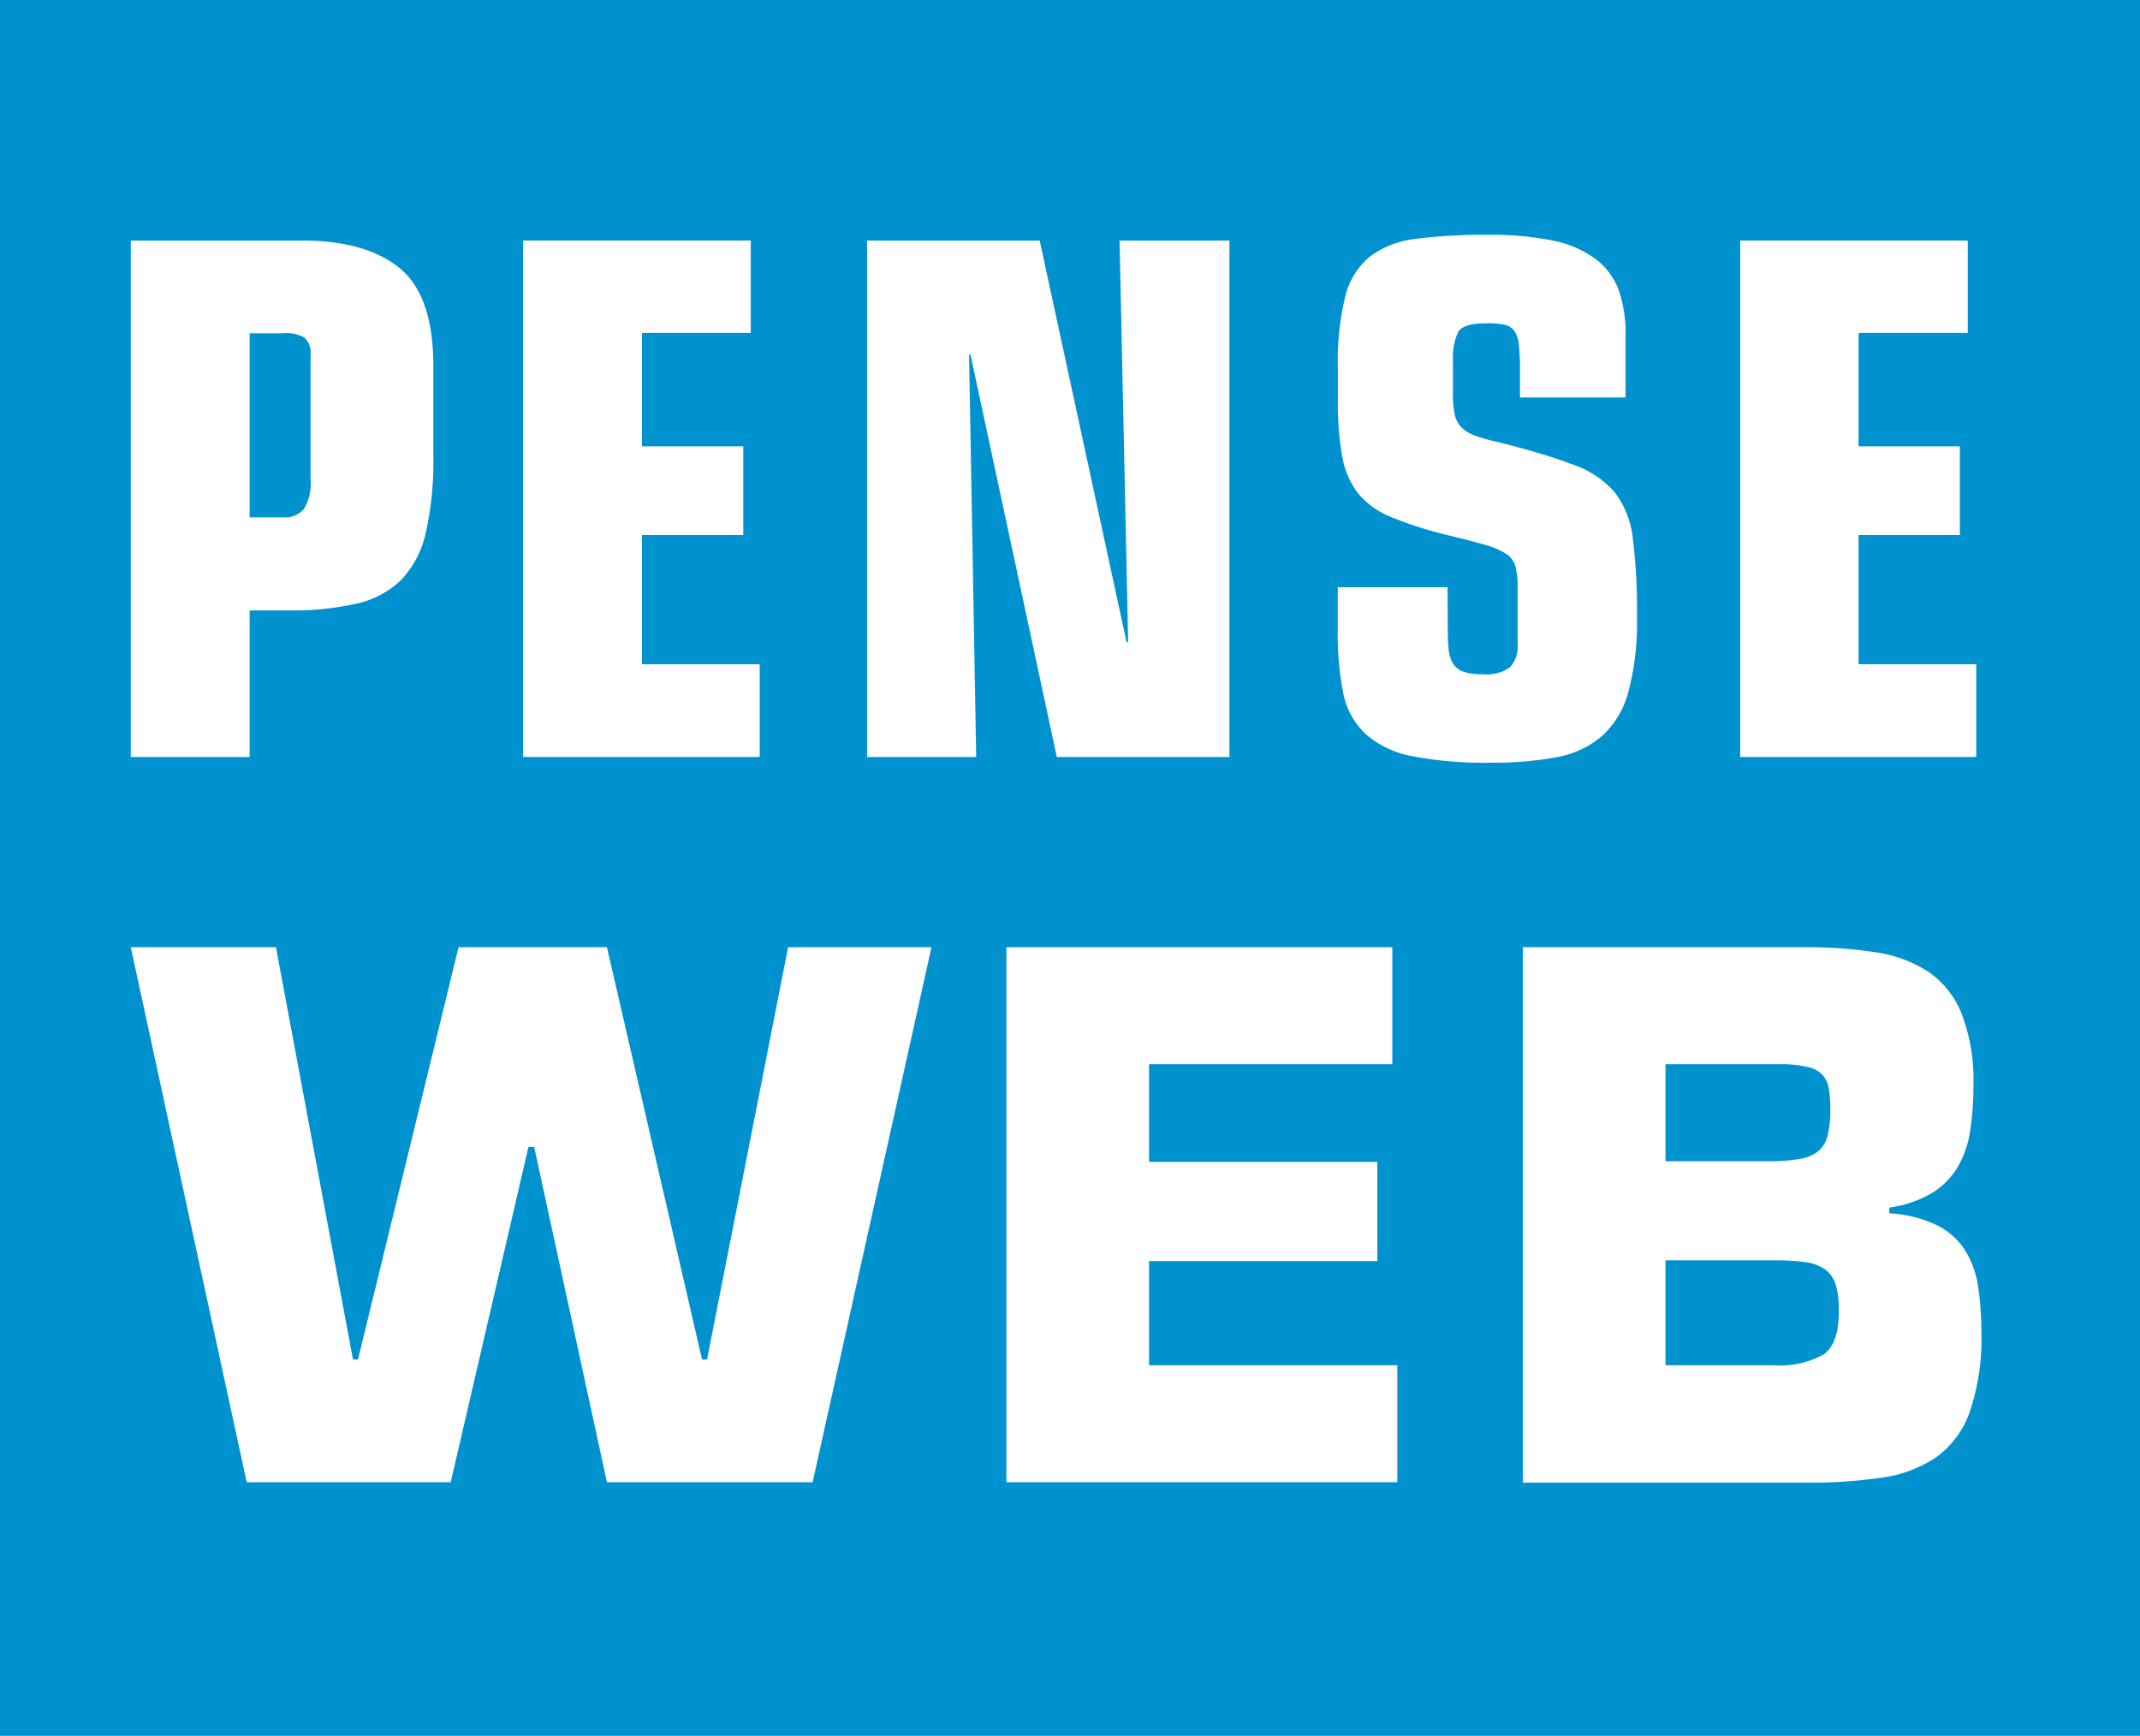
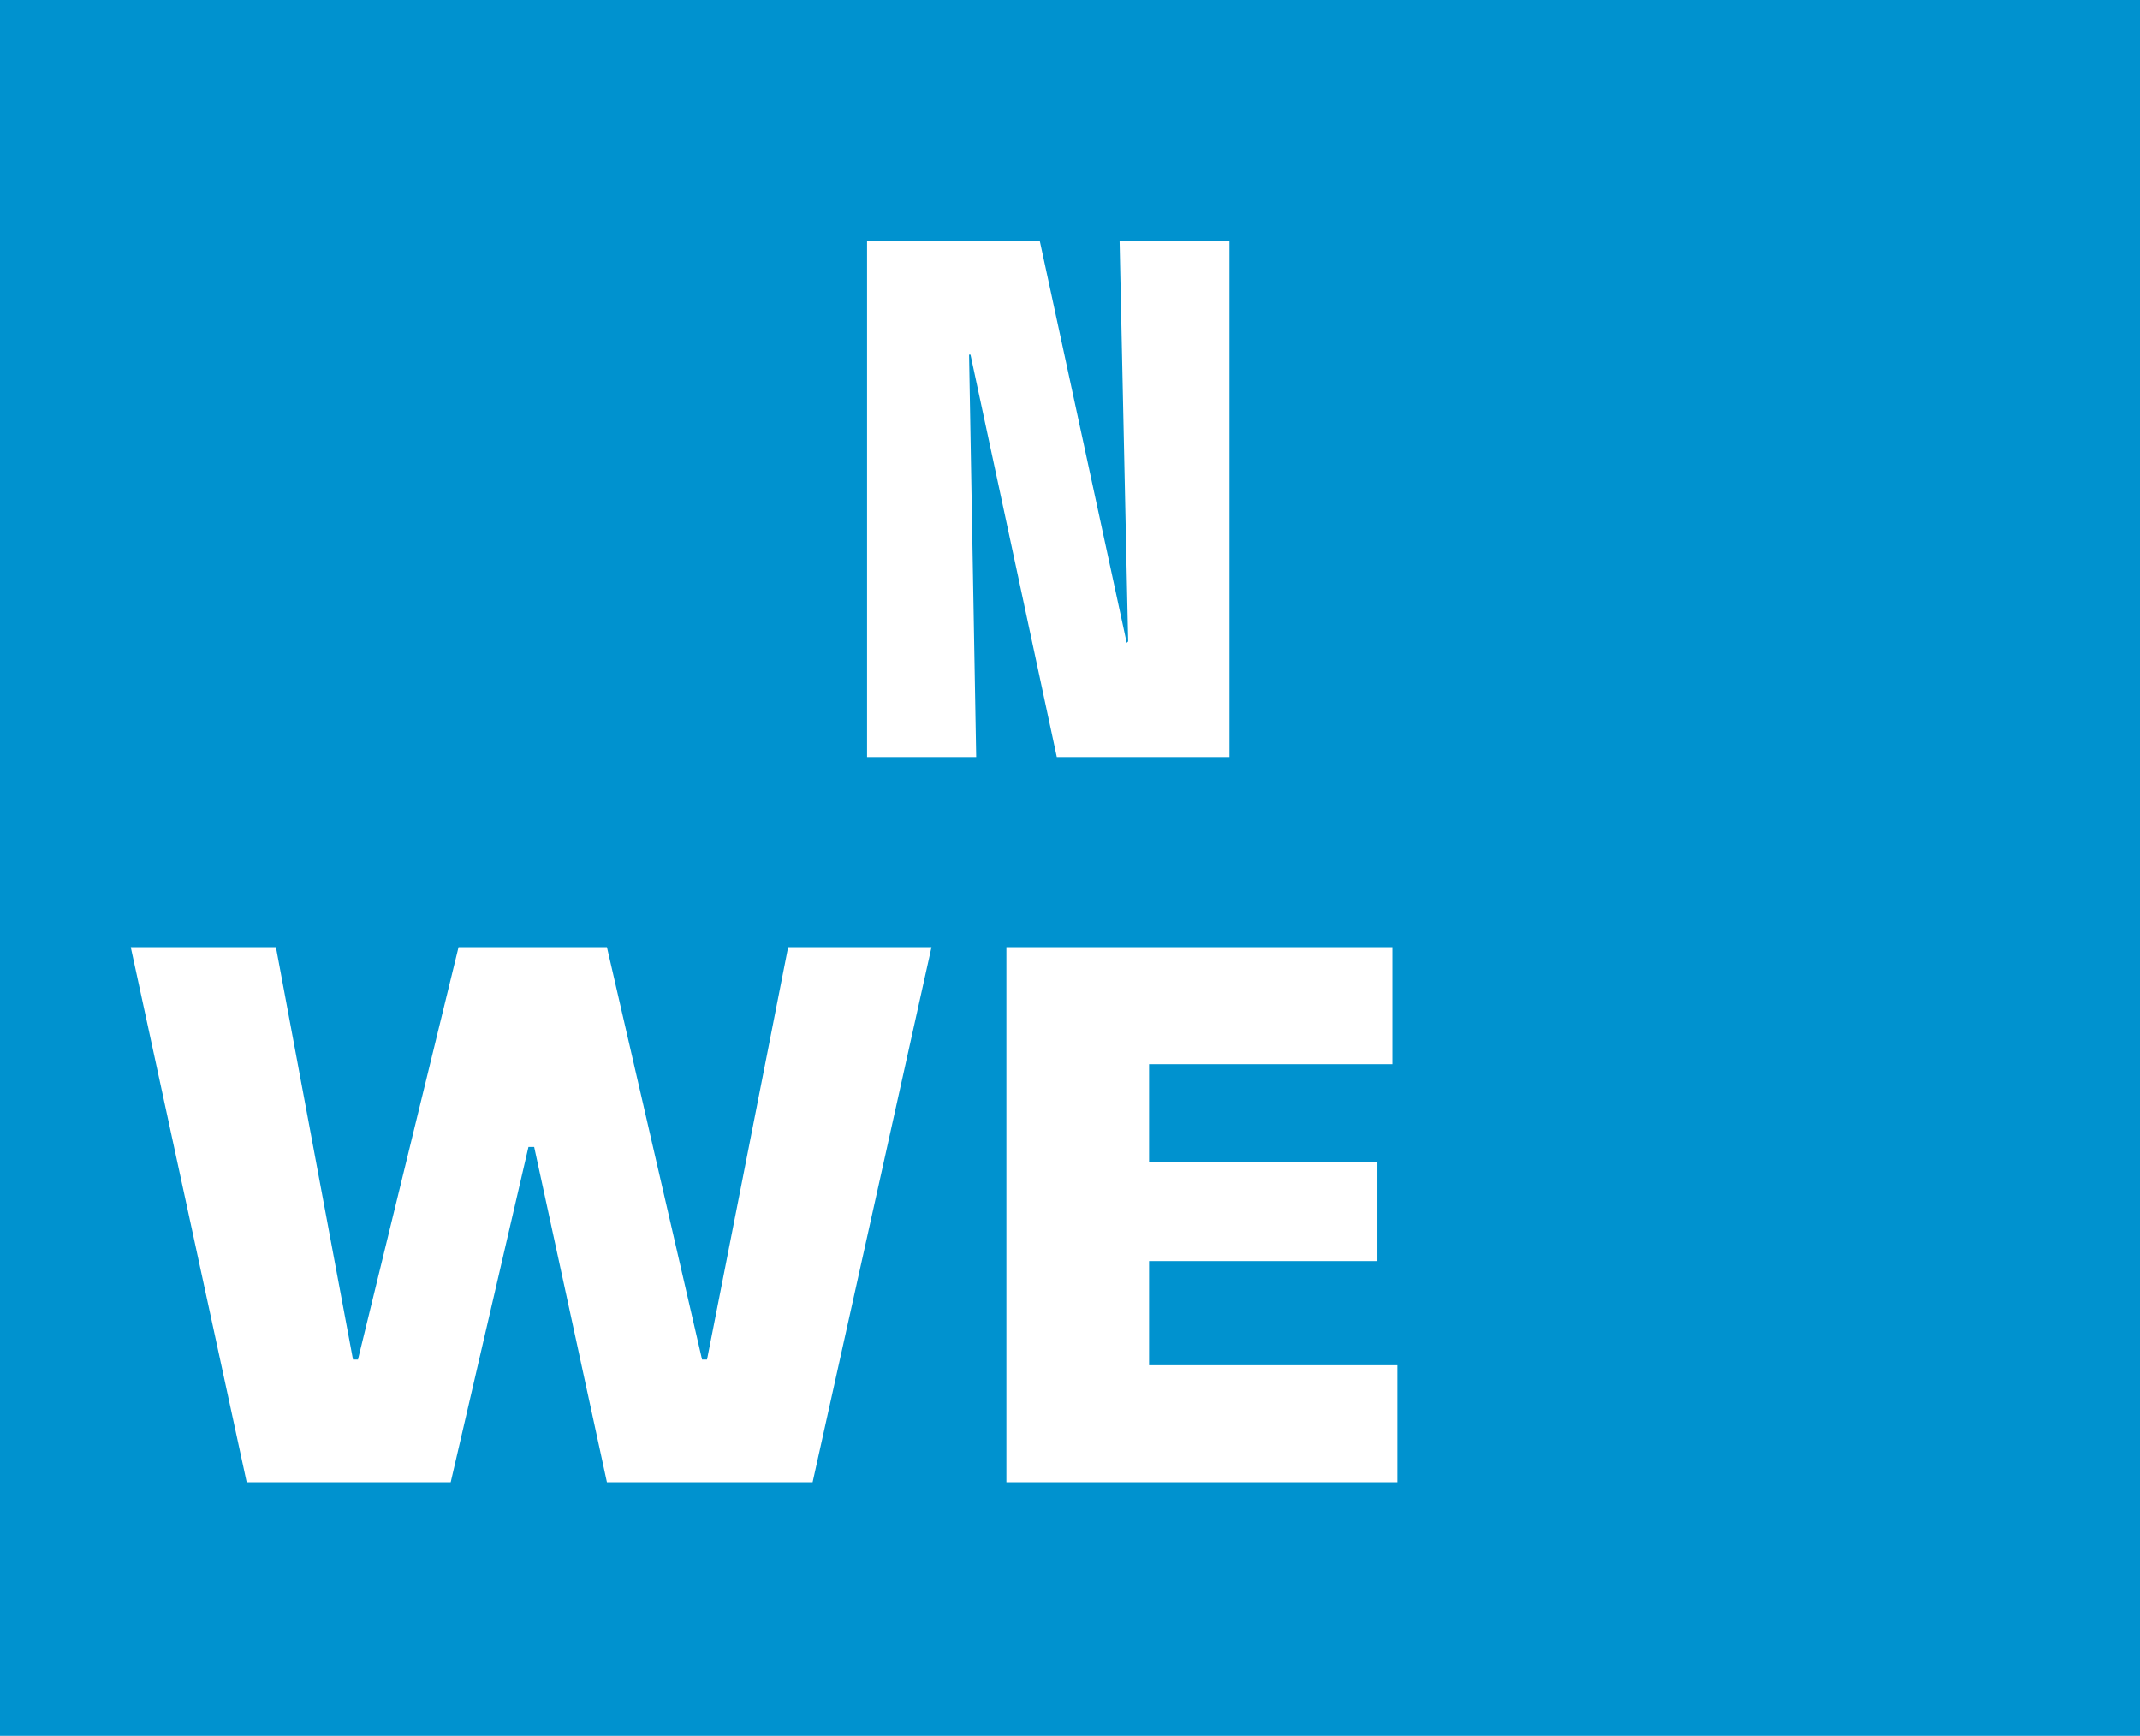
<svg xmlns="http://www.w3.org/2000/svg" viewBox="0 0 180 146">
  <defs>
    <style>.cls-1{fill:#0092cf;}.cls-2{fill:#fff;}</style>
  </defs>
  <title>logo_carre</title>
  <g id="Calque_4" data-name="Calque 4">
    <rect class="cls-1" width="180" height="146" />
  </g>
  <g id="WEB">
    <path class="cls-2" d="M66.29,96.67H78.35l-10,45H51.05l-6.12-28.2h-.48l-6.54,28.2H20.75L11,96.67H23.21l6.48,34.68h.42l8.46-34.68H51.05l8,34.68h.42Z" transform="translate(0 -17)" />
    <path class="cls-2" d="M96.65,114.73h19.2v8.34H96.65v8.76h20.88v9.84H84.65v-45h32.46v9.84H96.65Z" transform="translate(0 -17)" />
-     <path class="cls-2" d="M128.09,96.67h23.64a38.48,38.48,0,0,1,6,.42,11,11,0,0,1,4.47,1.65,7.69,7.69,0,0,1,2.79,3.51,15.49,15.49,0,0,1,1,5.94,25.58,25.58,0,0,1-.27,3.9,8.52,8.52,0,0,1-1.05,3.06,6.46,6.46,0,0,1-2.16,2.19,9.62,9.62,0,0,1-3.6,1.23v.48a10.66,10.66,0,0,1,4,1,5.92,5.92,0,0,1,2.37,2.1,7.93,7.93,0,0,1,1.11,3.12,26.35,26.35,0,0,1,.27,3.9,18.83,18.83,0,0,1-1,6.63,7.89,7.89,0,0,1-2.82,3.78,10.83,10.83,0,0,1-4.59,1.71,42.09,42.09,0,0,1-6.33.42H128.09Zm12,18h8.64a15.27,15.27,0,0,0,2.58-.18,3.53,3.53,0,0,0,1.59-.63,2.44,2.44,0,0,0,.81-1.29,8.33,8.33,0,0,0,.24-2.22,10.78,10.78,0,0,0-.12-1.74,2.33,2.33,0,0,0-.51-1.17,2.27,2.27,0,0,0-1.14-.66,9.39,9.39,0,0,0-2-.27H140.09Zm0,17.16h9.06a7.6,7.6,0,0,0,4.23-.9q1.29-.9,1.29-3.66a7.45,7.45,0,0,0-.27-2.22,2.45,2.45,0,0,0-.9-1.29,3.74,3.74,0,0,0-1.65-.6,17.23,17.23,0,0,0-2.46-.15h-9.3Z" transform="translate(0 -17)" />
  </g>
  <g id="PENSE">
-     <path class="cls-2" d="M11,37.23H25.35q5.4,0,8.25,2.31t2.85,8.25v7.56a27.13,27.13,0,0,1-.63,6.42,8.31,8.31,0,0,1-2.07,4,7.82,7.82,0,0,1-3.75,2,24.06,24.06,0,0,1-5.67.57H21V80.67H11Zm12.9,23.28a2,2,0,0,0,1.65-.69,4,4,0,0,0,.57-2.49V46.89a1.82,1.82,0,0,0-.48-1.47,3,3,0,0,0-1.8-.39H21V60.51Z" transform="translate(0 -17)" />
-     <path class="cls-2" d="M44,37.23H63.15V45H54v9.54h8.52V62H54V72.87h9.9v7.8H44Z" transform="translate(0 -17)" />
    <path class="cls-2" d="M81.63,46.83h-.12l.6,33.84H72.93V37.23H87.45l7.32,33.84.12-.12-.72-33.72h9.24V80.67H88.89Z" transform="translate(0 -17)" />
-     <path class="cls-2" d="M121.77,69.51q0,1.14.06,1.92a3.29,3.29,0,0,0,.33,1.29,1.62,1.62,0,0,0,.87.75,4.67,4.67,0,0,0,1.68.24,3.37,3.37,0,0,0,2.31-.6,2.64,2.64,0,0,0,.63-2V66.45a7.12,7.12,0,0,0-.18-1.8,1.87,1.87,0,0,0-.81-1.08,6.51,6.51,0,0,0-1.77-.75q-1.14-.33-3.12-.81a32.24,32.24,0,0,1-4.71-1.5,7,7,0,0,1-2.82-2,7.19,7.19,0,0,1-1.35-3.15,26.18,26.18,0,0,1-.36-4.77V47.91a22.8,22.8,0,0,1,.63-6,6.25,6.25,0,0,1,2.1-3.36,8,8,0,0,1,3.9-1.47,45.41,45.41,0,0,1,6-.33,25.89,25.89,0,0,1,5.43.48,9,9,0,0,1,3.54,1.5,5.75,5.75,0,0,1,2,2.61,11,11,0,0,1,.6,3.87v5.22h-8.88v-2.1a22.54,22.54,0,0,0-.09-2.28,2.47,2.47,0,0,0-.39-1.23,1.4,1.4,0,0,0-.84-.51,7.28,7.28,0,0,0-1.5-.12q-2,0-2.4.78a5.09,5.09,0,0,0-.42,2.34v2.88a7.78,7.78,0,0,0,.15,1.68,2.17,2.17,0,0,0,.57,1.08,3.15,3.15,0,0,0,1.14.69,13.68,13.68,0,0,0,1.8.51q4,1,6.33,1.89a8.2,8.2,0,0,1,3.57,2.31,7.68,7.68,0,0,1,1.56,3.87,47.62,47.62,0,0,1,.36,6.63,22.86,22.86,0,0,1-.72,6.33,7.69,7.69,0,0,1-2.25,3.75,8.13,8.13,0,0,1-3.84,1.77,29.1,29.1,0,0,1-5.49.45,32.15,32.15,0,0,1-6.57-.54,8.21,8.21,0,0,1-3.87-1.8A6.35,6.35,0,0,1,113,75.39a25.45,25.45,0,0,1-.48-5.4v-3.6h9.24Z" transform="translate(0 -17)" />
-     <path class="cls-2" d="M146.37,37.23h19.14V45h-9.18v9.54h8.52V62h-8.52V72.87h9.9v7.8H146.37Z" transform="translate(0 -17)" />
  </g>
</svg>